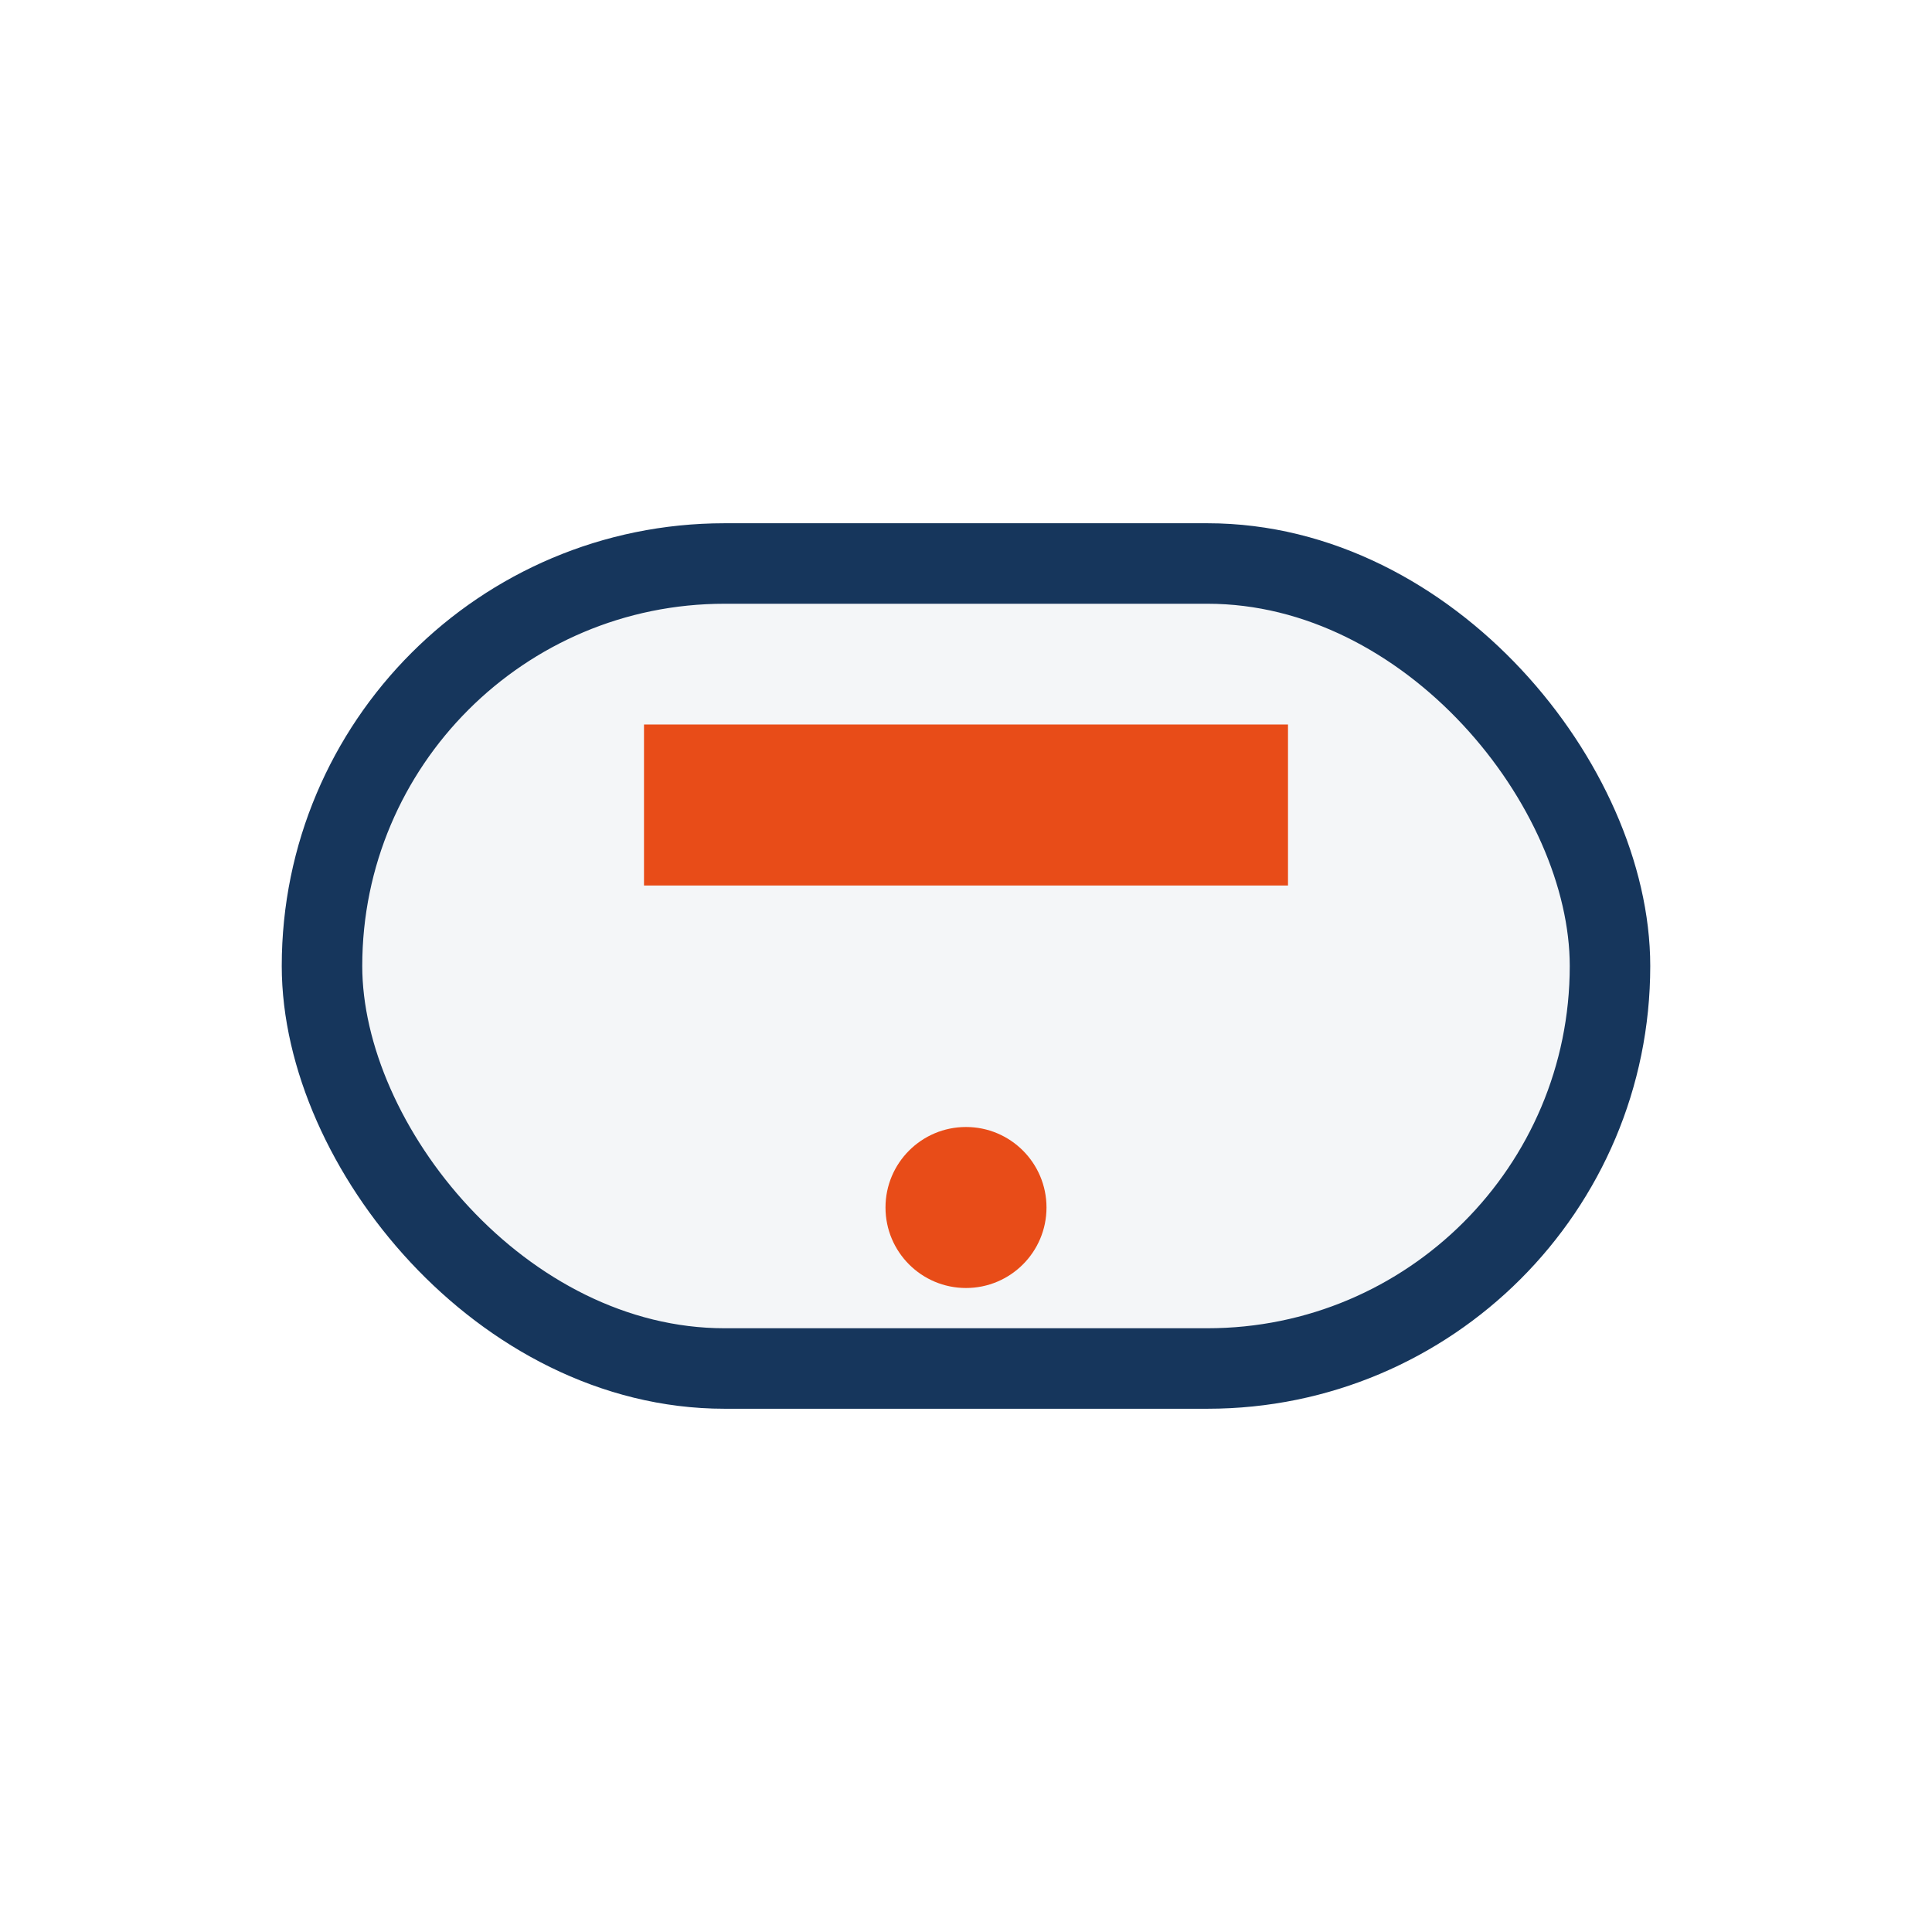
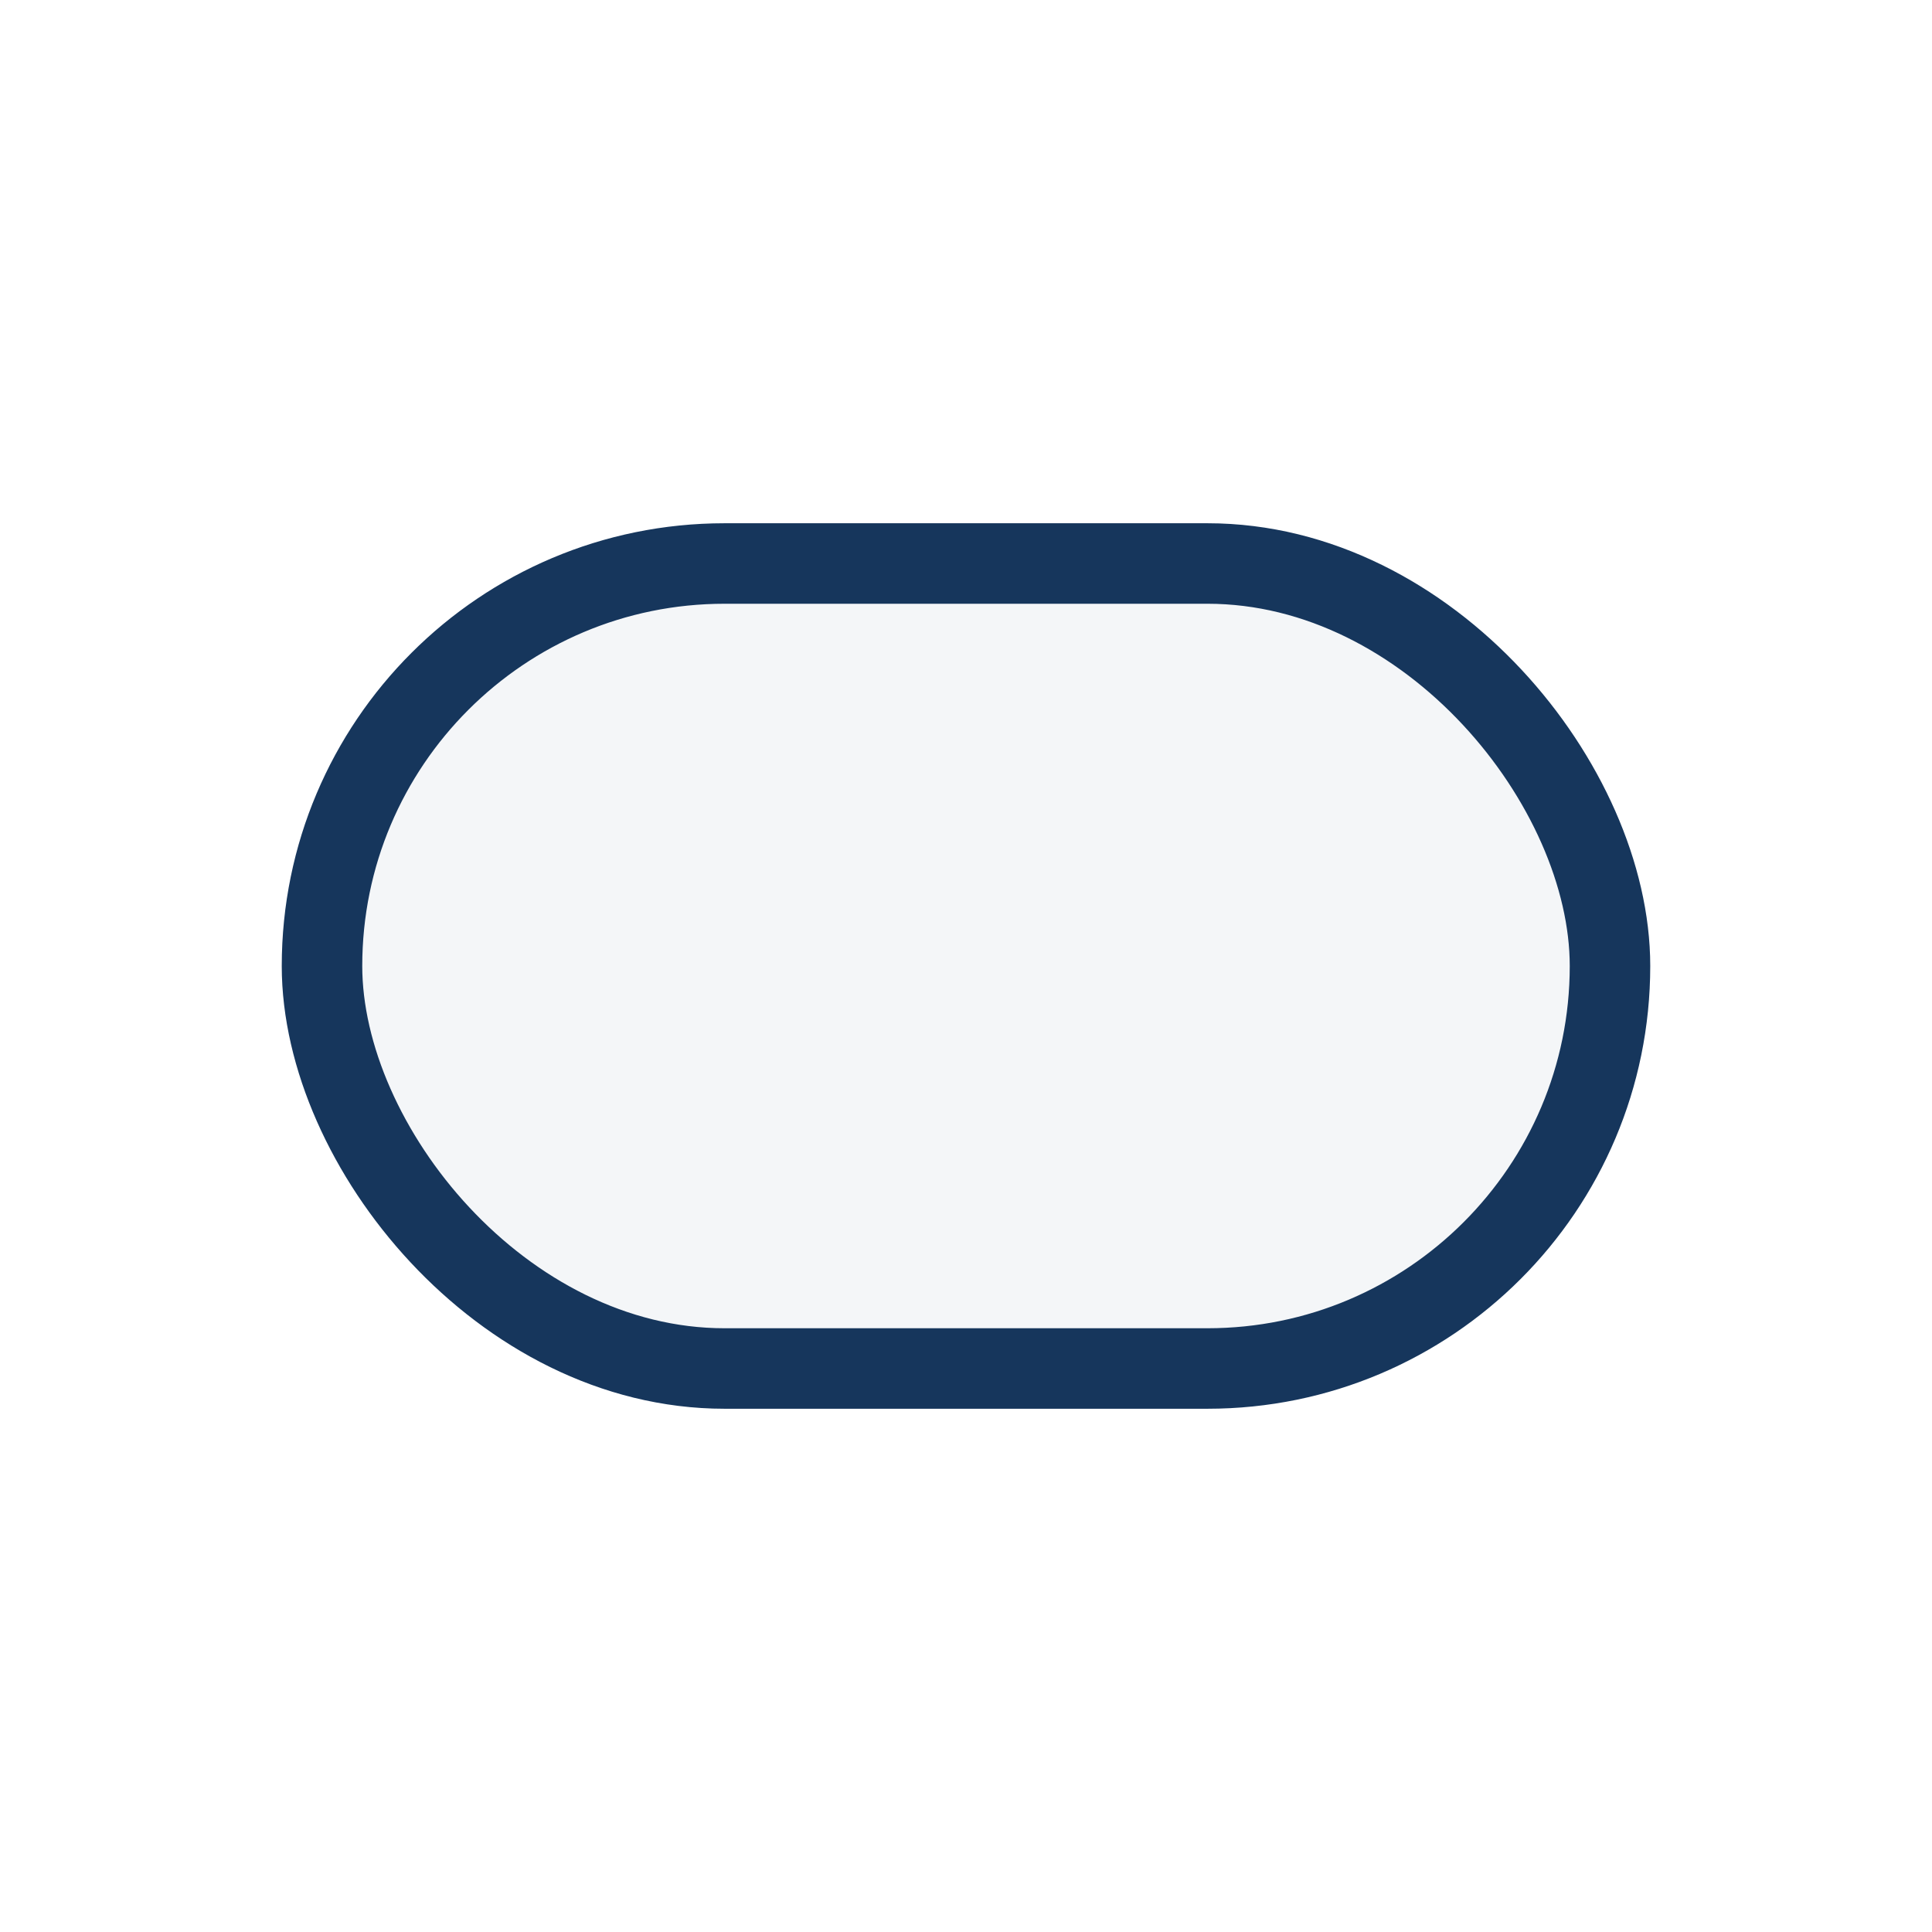
<svg xmlns="http://www.w3.org/2000/svg" width="24" height="24" viewBox="0 0 24 24">
  <rect x="4" y="7" width="16" height="10" rx="5" fill="#F4F6F8" stroke="#16365C" />
-   <path d="M8 10h8" stroke="#E84C18" stroke-width="2" />
-   <circle cx="12" cy="15" r="1" fill="#E84C18" />
</svg>